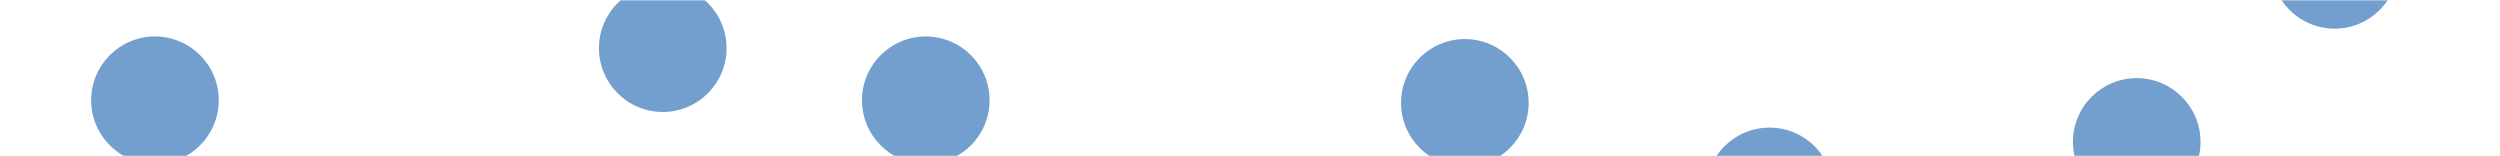
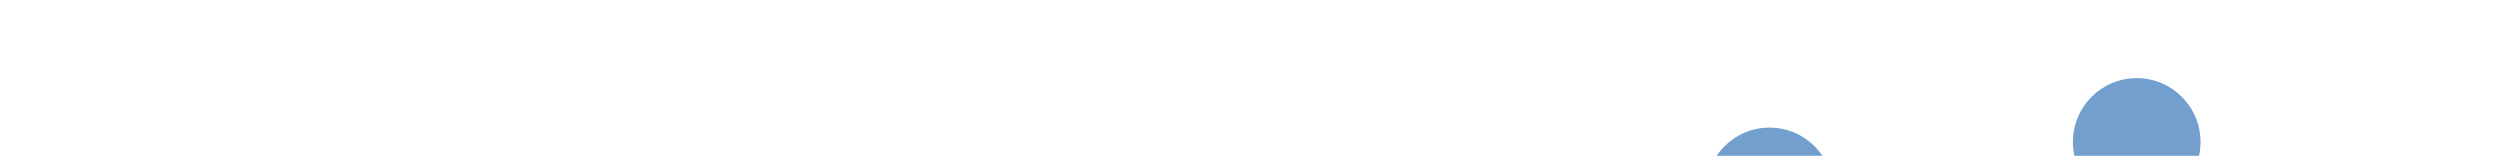
<svg xmlns="http://www.w3.org/2000/svg" width="960" height="60" viewBox="0 0 960 60" fill="none">
  <g opacity="0.7">
    <mask id="mask0_28_2" style="mask-type:alpha" maskUnits="userSpaceOnUse" x="0" y="0" width="960" height="60">
      <rect width="960" height="60" rx="10" fill="#0063AF" />
    </mask>
    <g mask="url(#mask0_28_2)">
-       <path d="M84 38.5C84 52.031 73.031 63 59.5 63C45.969 63 35 52.031 35 38.5C35 24.969 45.969 14 59.5 14C73.031 14 84 24.969 84 38.5Z" fill="#3776BB" />
-       <path d="M279 18.5C279 32.031 268.031 43 254.5 43C240.969 43 230 32.031 230 18.5C230 4.969 240.969 -6 254.5 -6C268.031 -6 279 4.969 279 18.5Z" fill="#3776BB" />
-       <path d="M587 39.5C587 53.031 576.031 64 562.5 64C548.969 64 538 53.031 538 39.5C538 25.969 548.969 15 562.5 15C576.031 15 587 25.969 587 39.5Z" fill="#3776BB" />
      <path d="M704 73.5C704 87.031 693.031 98 679.5 98C665.969 98 655 87.031 655 73.5C655 59.969 665.969 49 679.5 49C693.031 49 704 59.969 704 73.5Z" fill="#3776BB" />
      <path d="M845 54.5C845 68.031 834.031 79 820.5 79C806.969 79 796 68.031 796 54.5C796 40.969 806.969 30 820.5 30C834.031 30 845 40.969 845 54.5Z" fill="#3776BB" />
-       <path d="M921 -13.5C921 0.031 910.031 11 896.5 11C882.969 11 872 0.031 872 -13.5C872 -27.031 882.969 -38 896.5 -38C910.031 -38 921 -27.031 921 -13.5Z" fill="#3776BB" />
-       <path d="M380 38.5C380 52.031 369.031 63 355.5 63C341.969 63 331 52.031 331 38.5C331 24.969 341.969 14 355.5 14C369.031 14 380 24.969 380 38.5Z" fill="#3776BB" />
    </g>
  </g>
</svg>